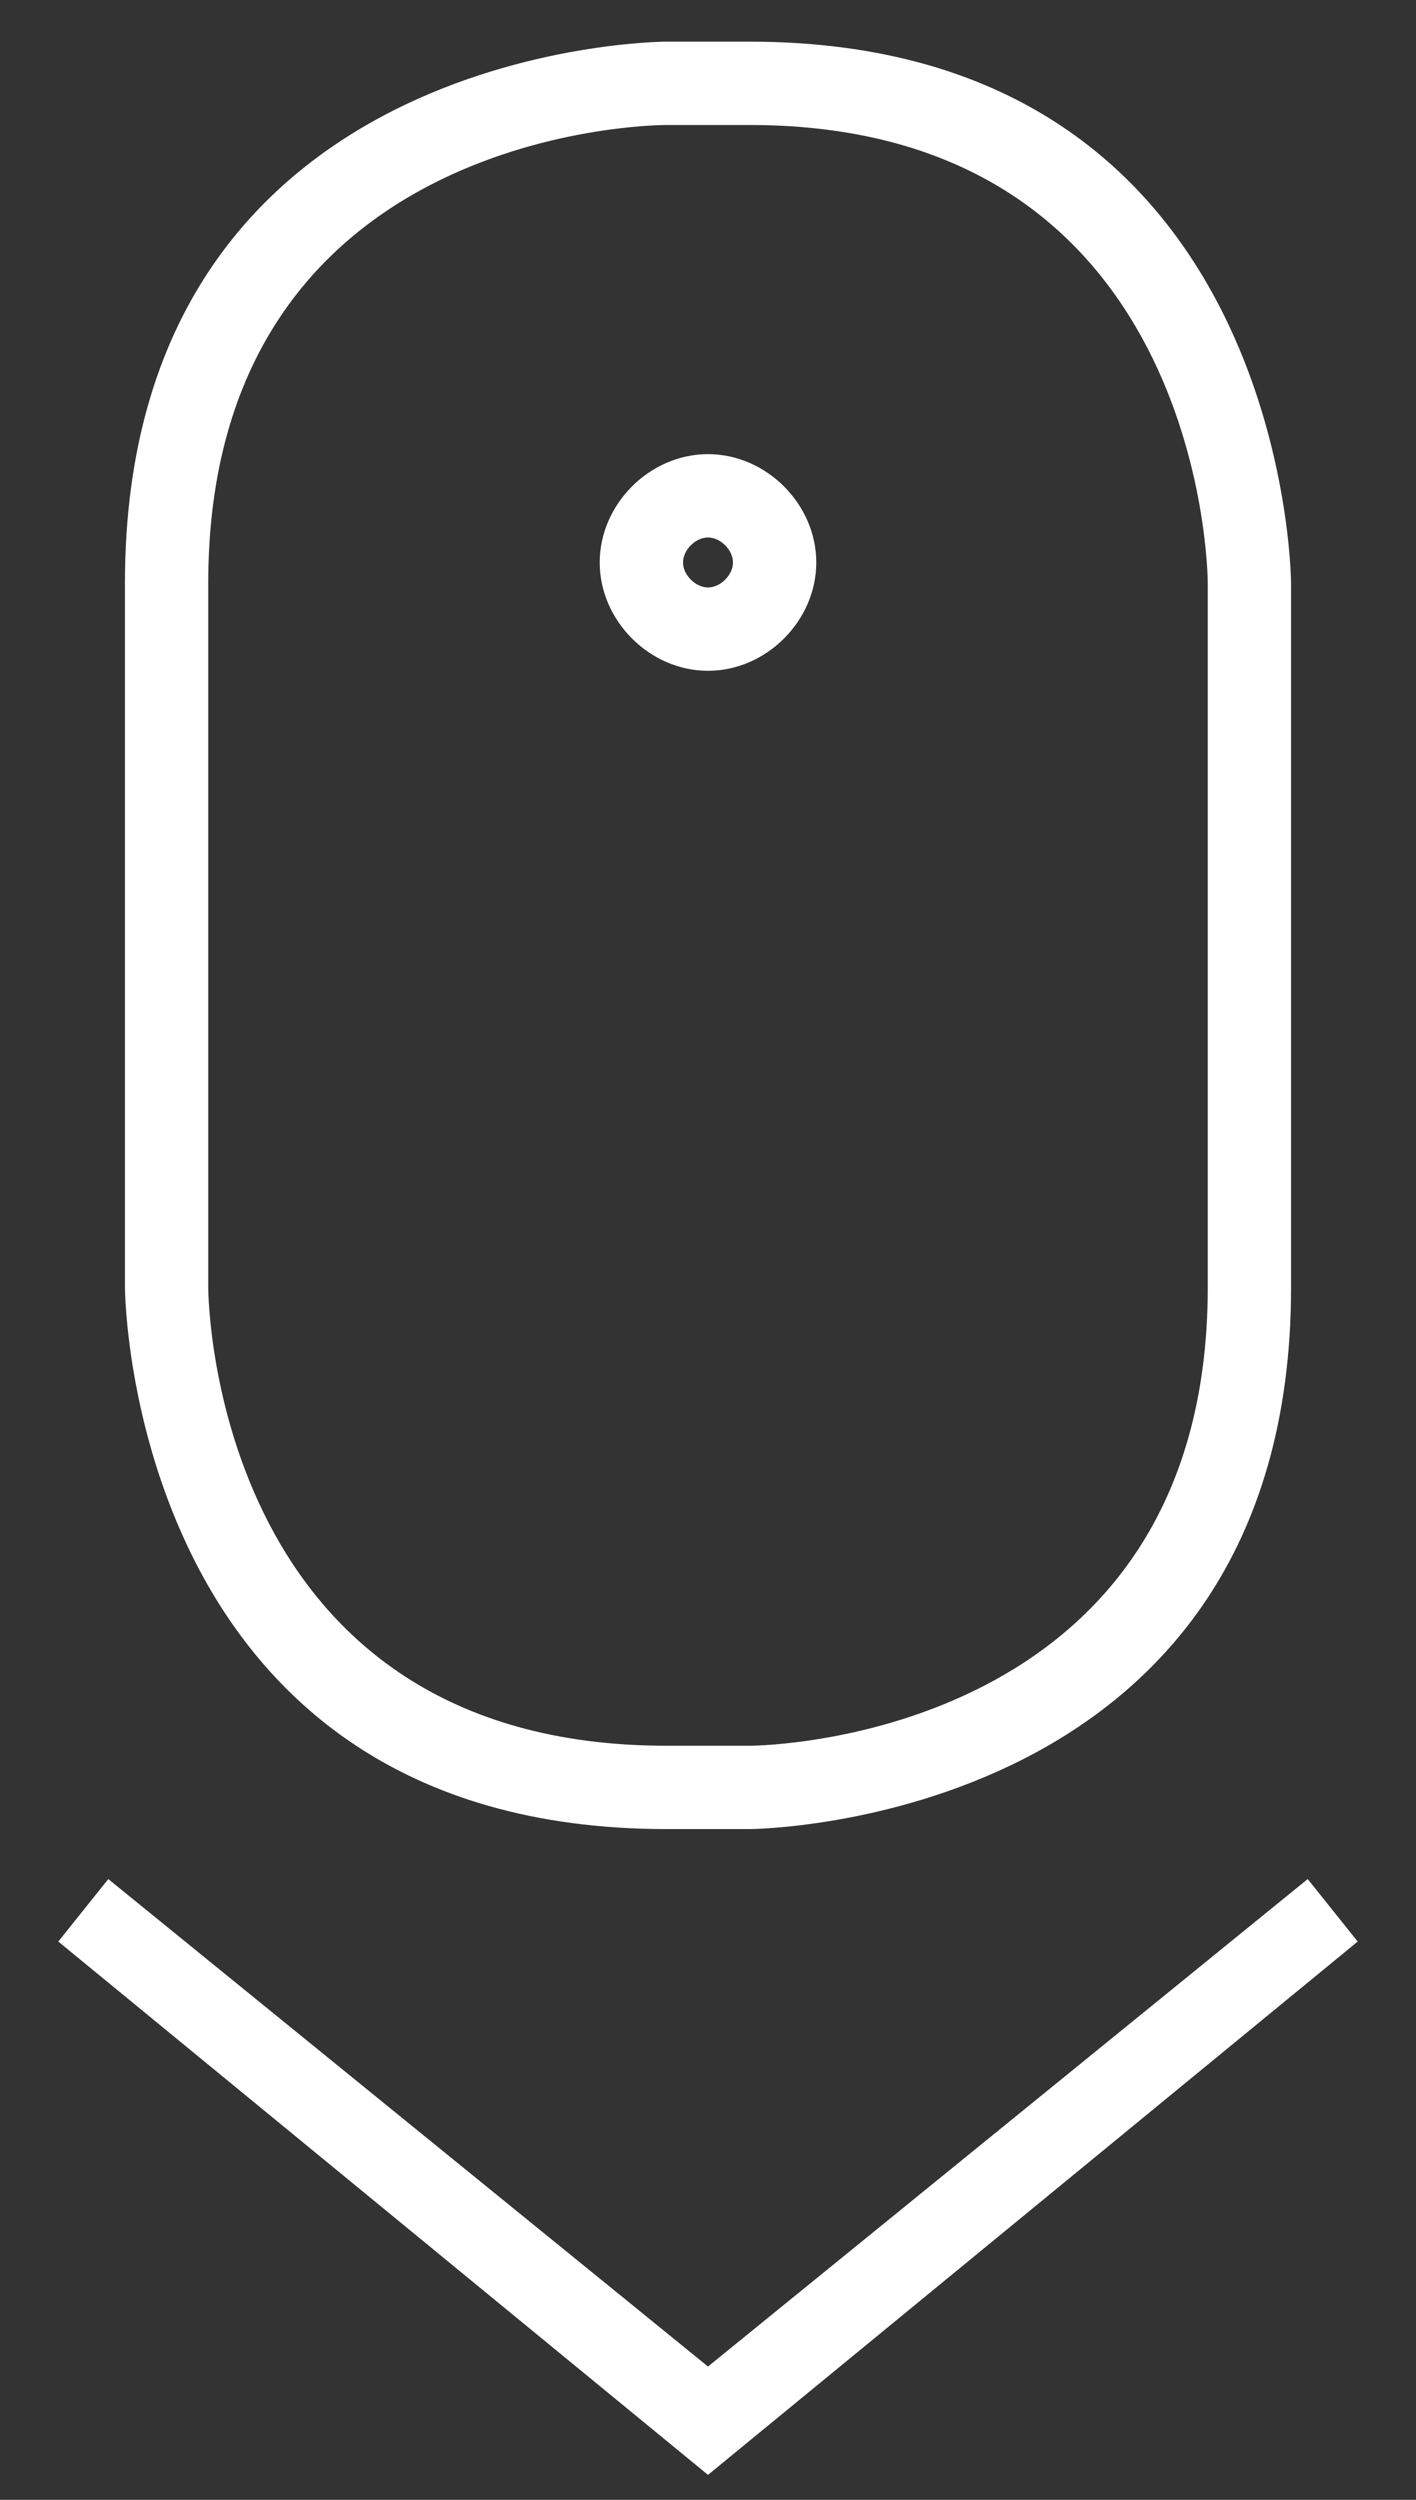
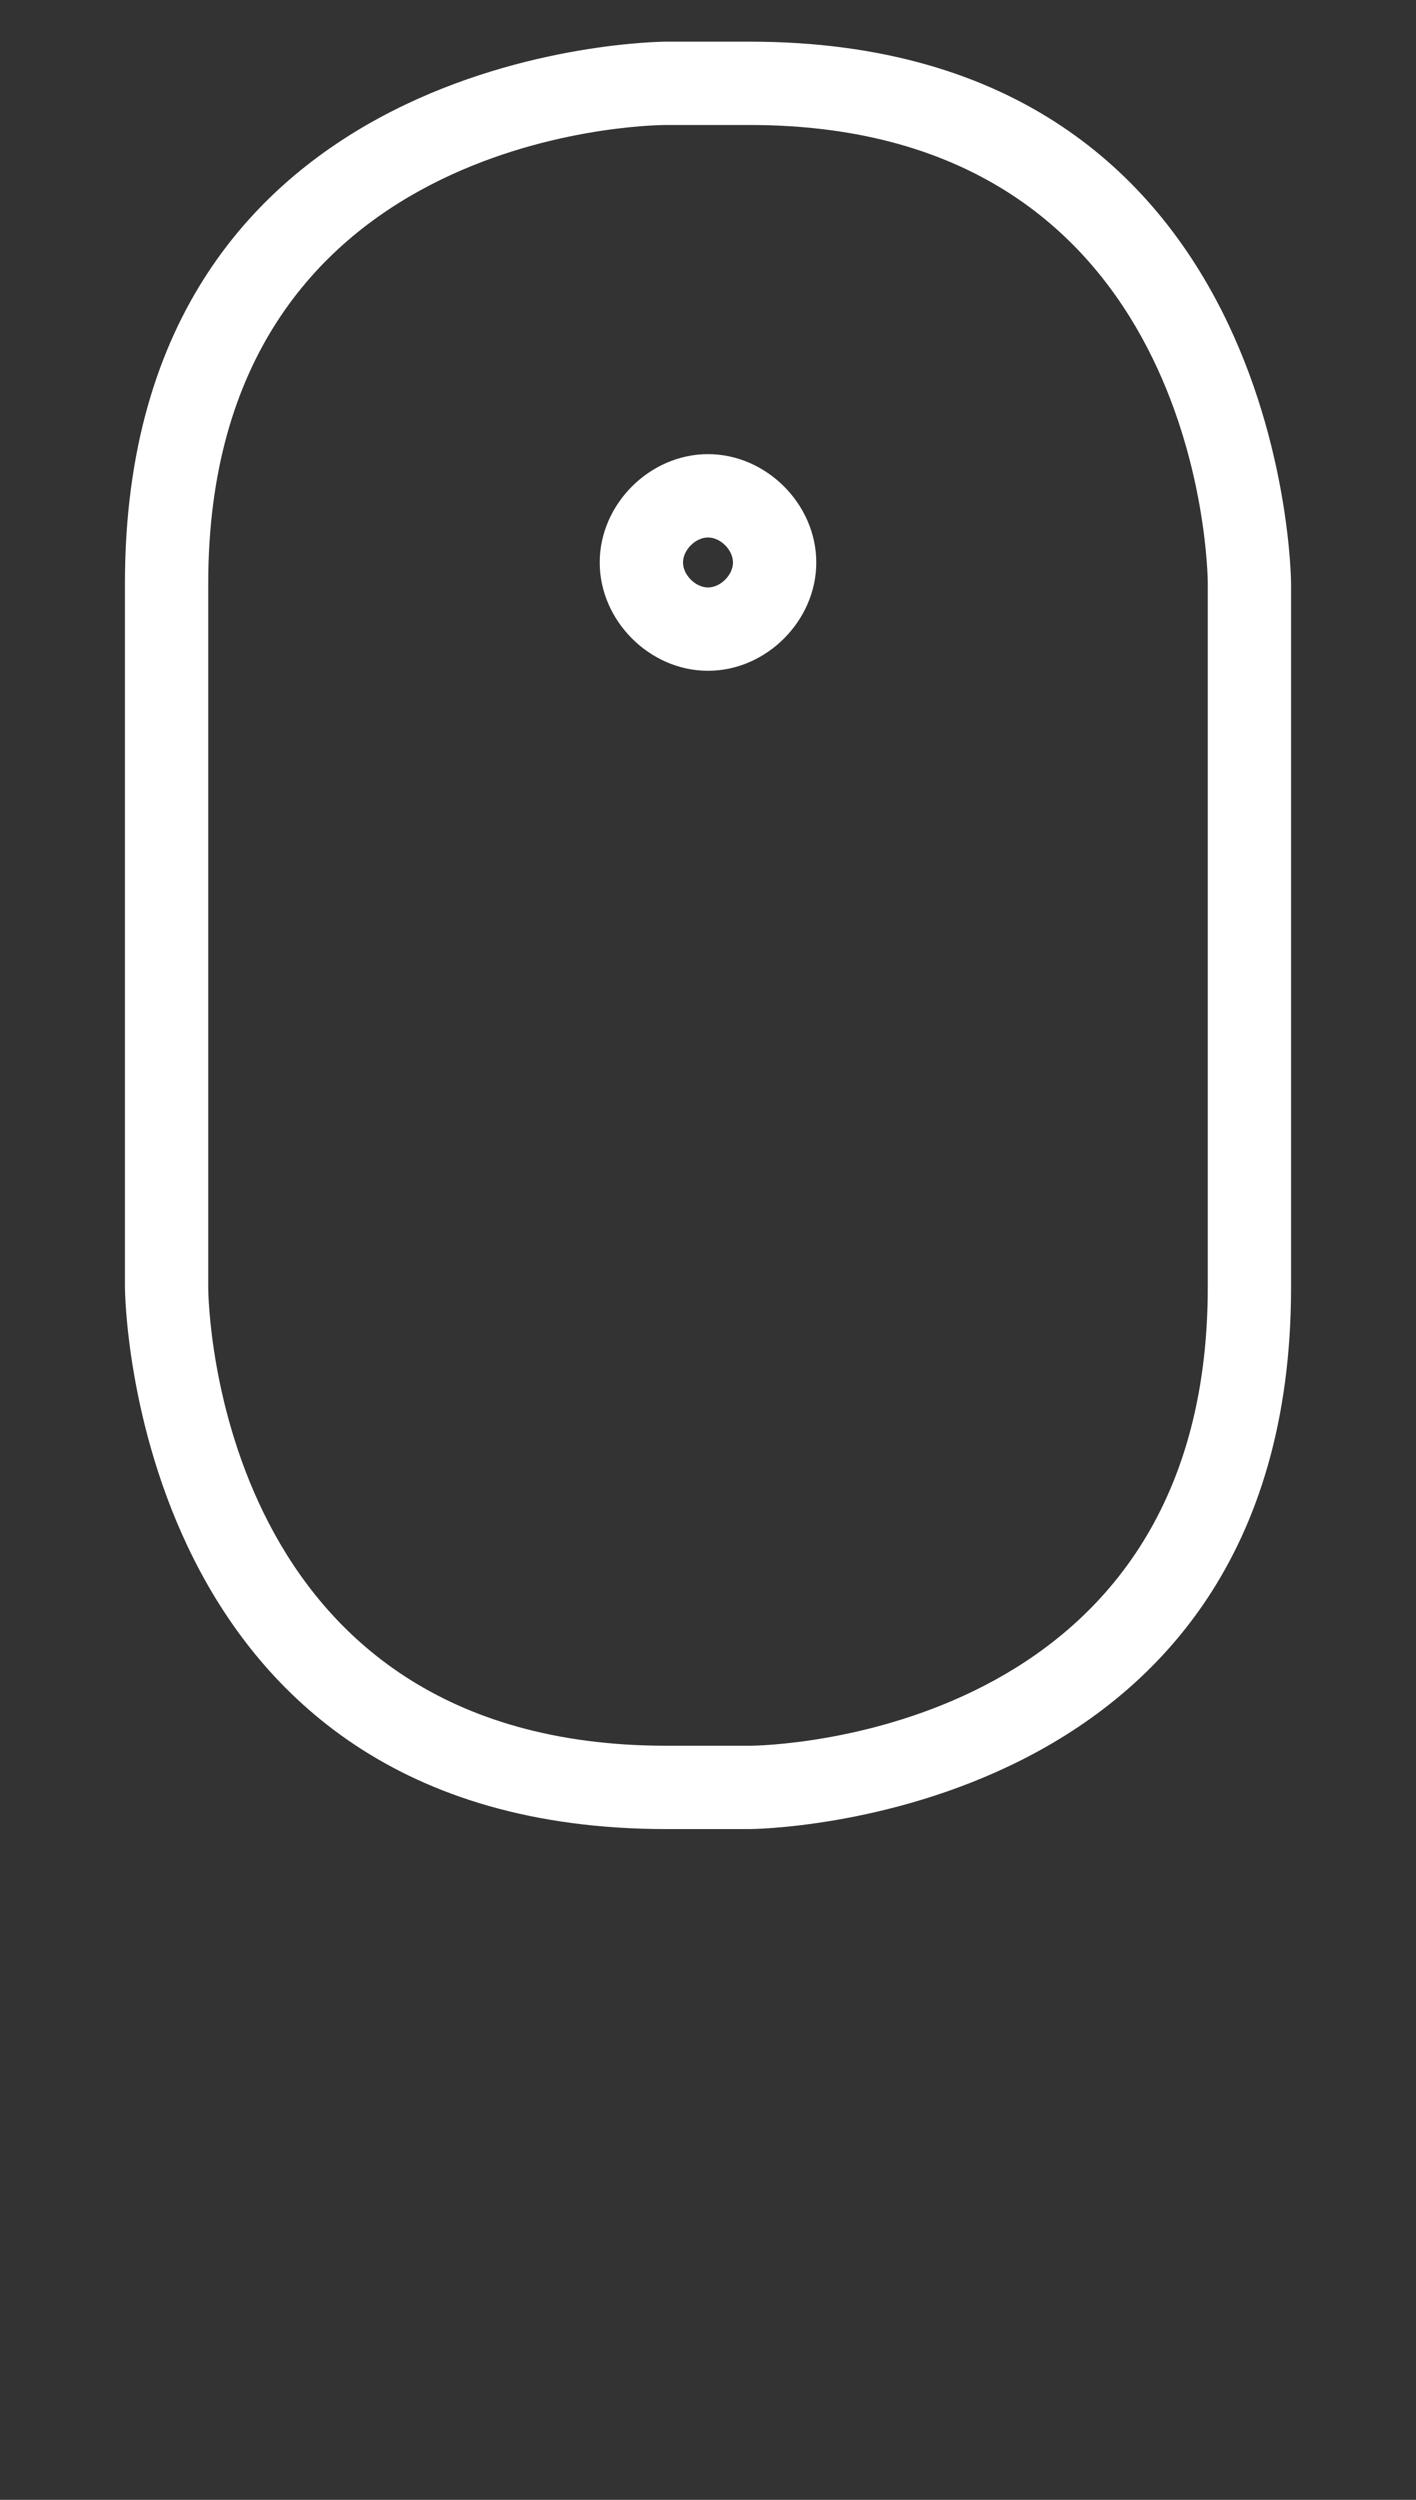
<svg xmlns="http://www.w3.org/2000/svg" version="1.1" id="Layer_1" x="0px" y="0px" width="34px" height="60px" viewBox="0 0 34 60" style="enable-background:new 0 0 34 60;" xml:space="preserve">
  <rect x="0" y="0" width="34" height="60" fill="#333333" stroke="none" />
  <style type="text/css">
	.st0{fill:#FFFFFF;}
</style>
  <title>scrollmouse</title>
  <path class="st0" d="M17,10.9c-1.4,0-2.6,1.2-2.6,2.6c0,1.4,1.2,2.6,2.6,2.6s2.6-1.2,2.6-2.6C19.6,12.1,18.4,10.9,17,10.9z M17,14.1  c-0.3,0-0.6-0.3-0.6-0.6c0-0.3,0.3-0.6,0.6-0.6c0.3,0,0.6,0.3,0.6,0.6C17.6,13.8,17.3,14.1,17,14.1z" />
  <path class="st0" d="M18,1H16C15.8,1,3,1.1,3,14v16.9c0,0.1,0.1,13,13,13H18c0.1,0,13-0.1,13-13V14C31,13.9,30.9,1,18,1z M29,30.9  c0,10.8-10.6,11-11,11H16c-10.8,0-11-10.6-11-11V14C5,3.2,15.5,3,16,3H18c10.8,0,11,10.6,11,11V30.9z" />
  <g>
    <g>
-       <polygon class="st0" points="17,59.4 1.4,46.6 2.6,45.1 17,56.8 31.4,45.1 32.6,46.6   " />
-     </g>
+       </g>
  </g>
</svg>